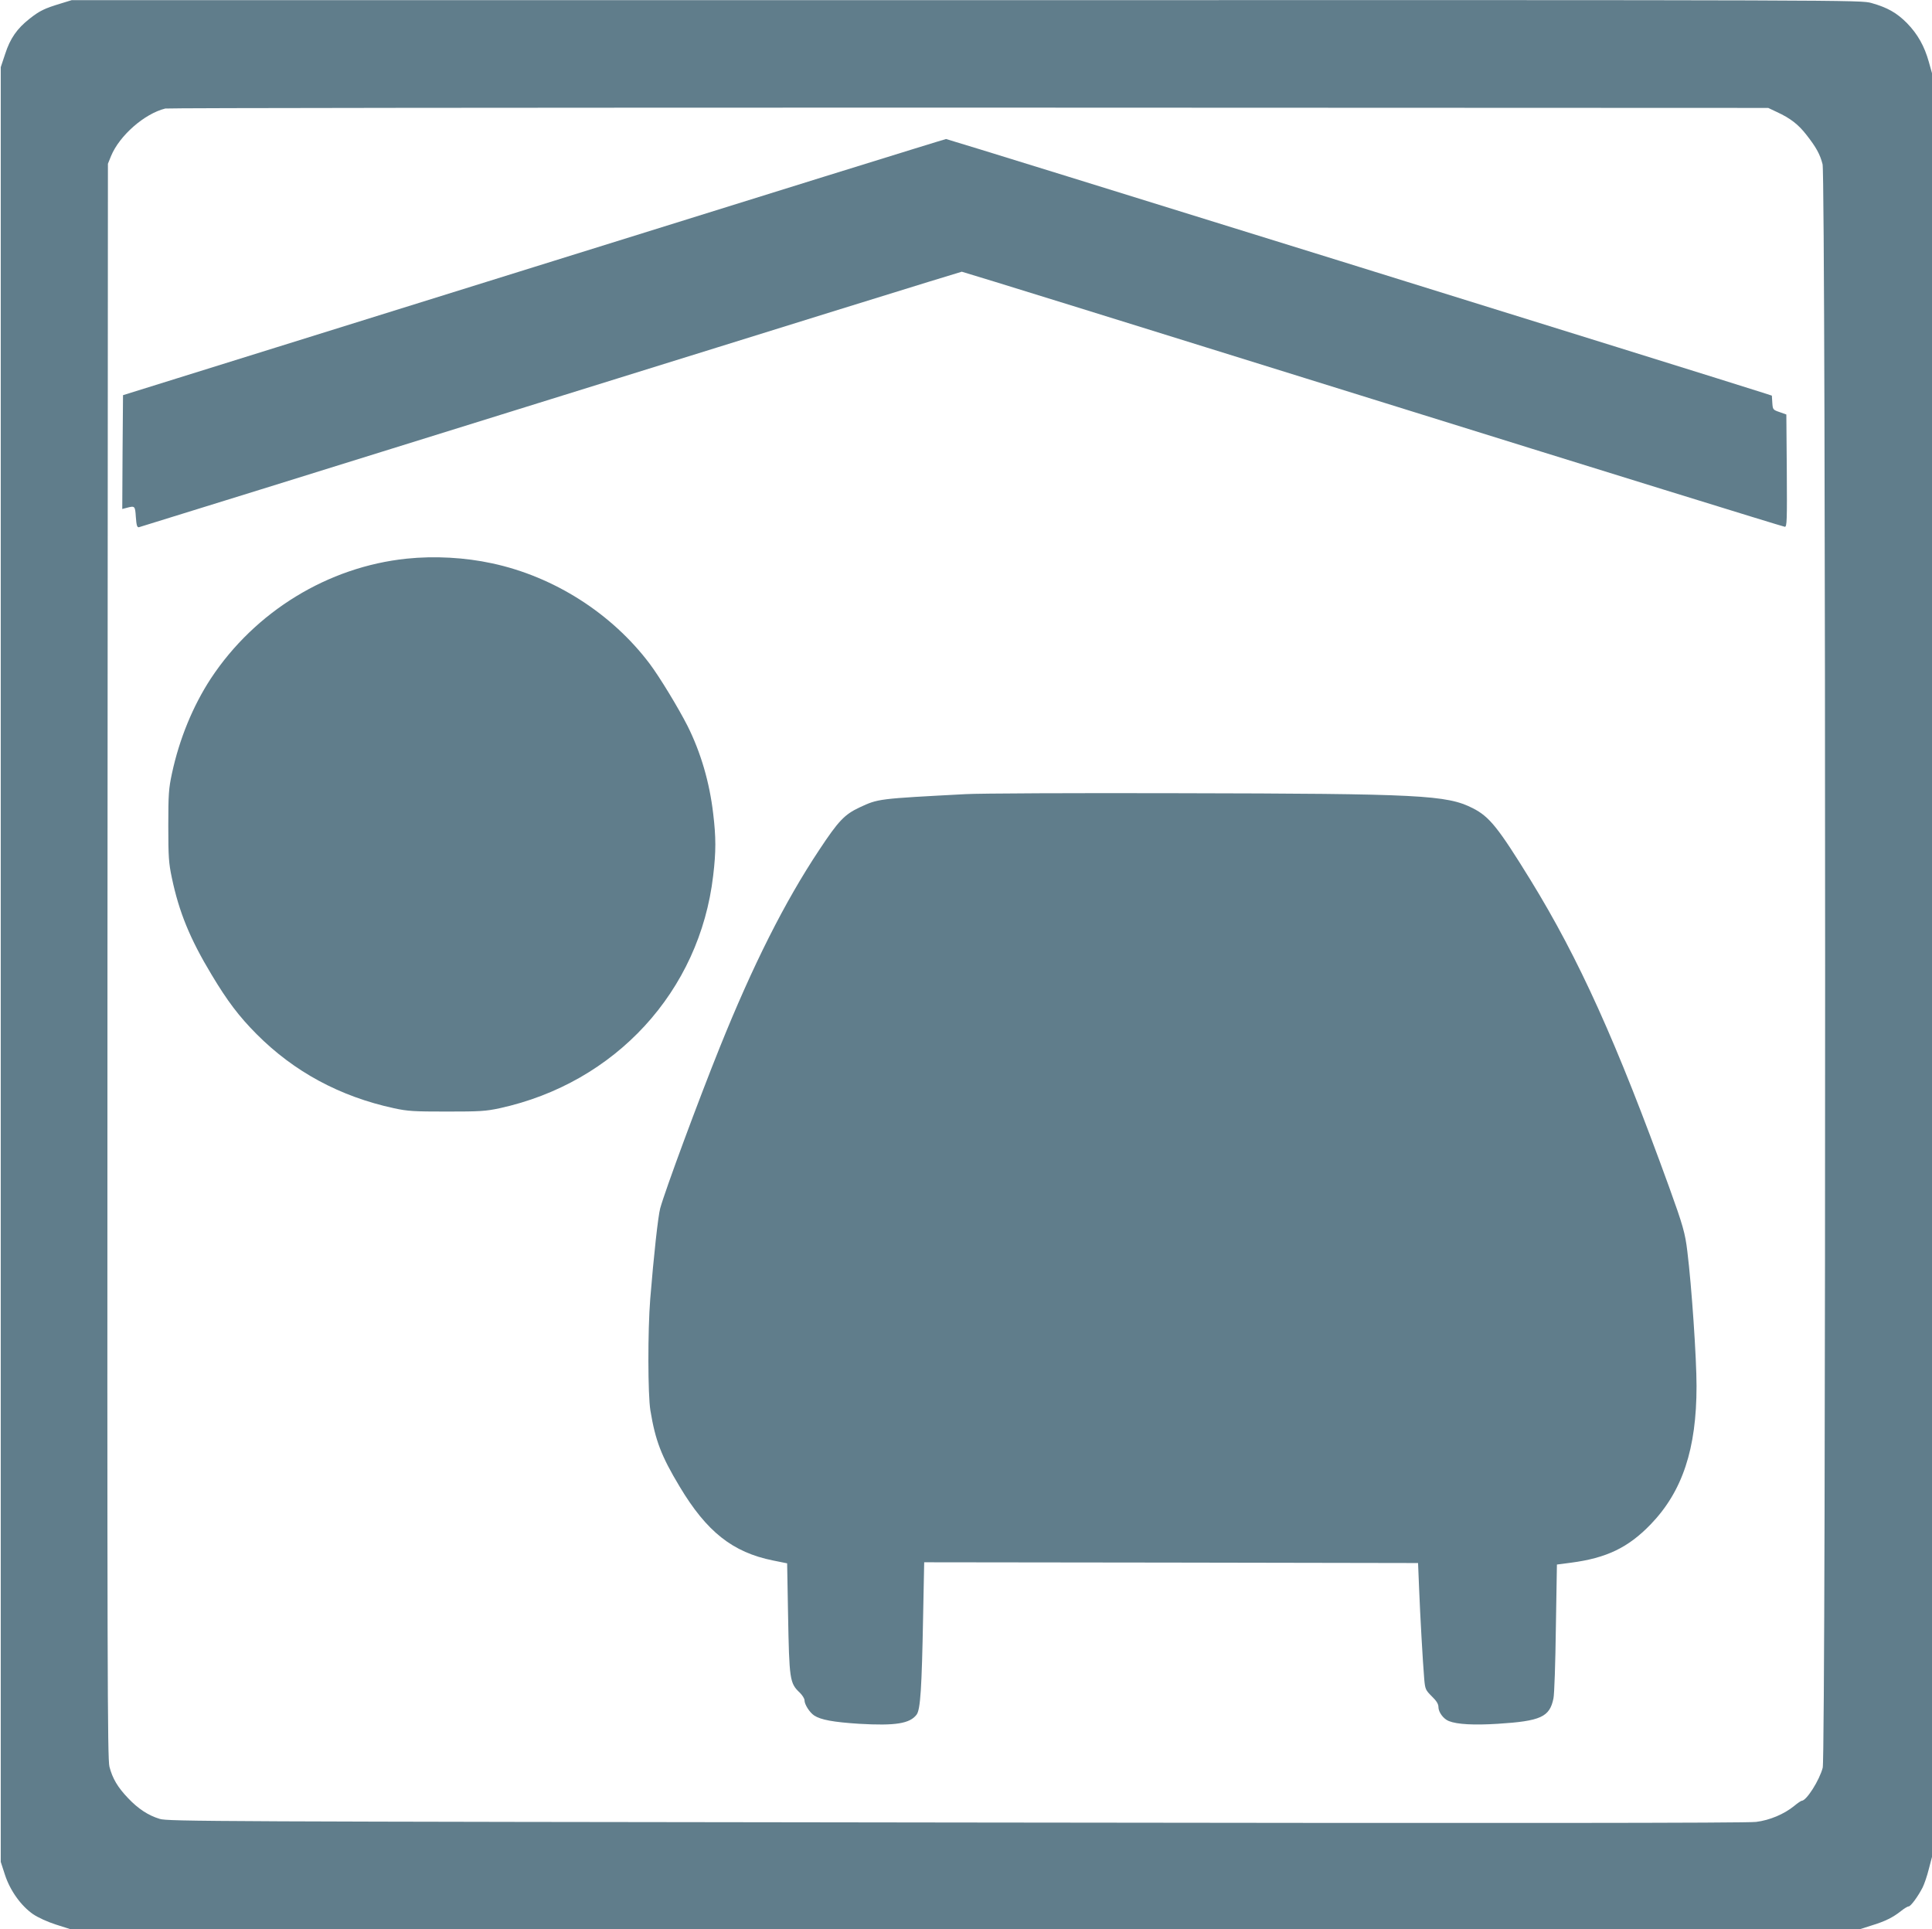
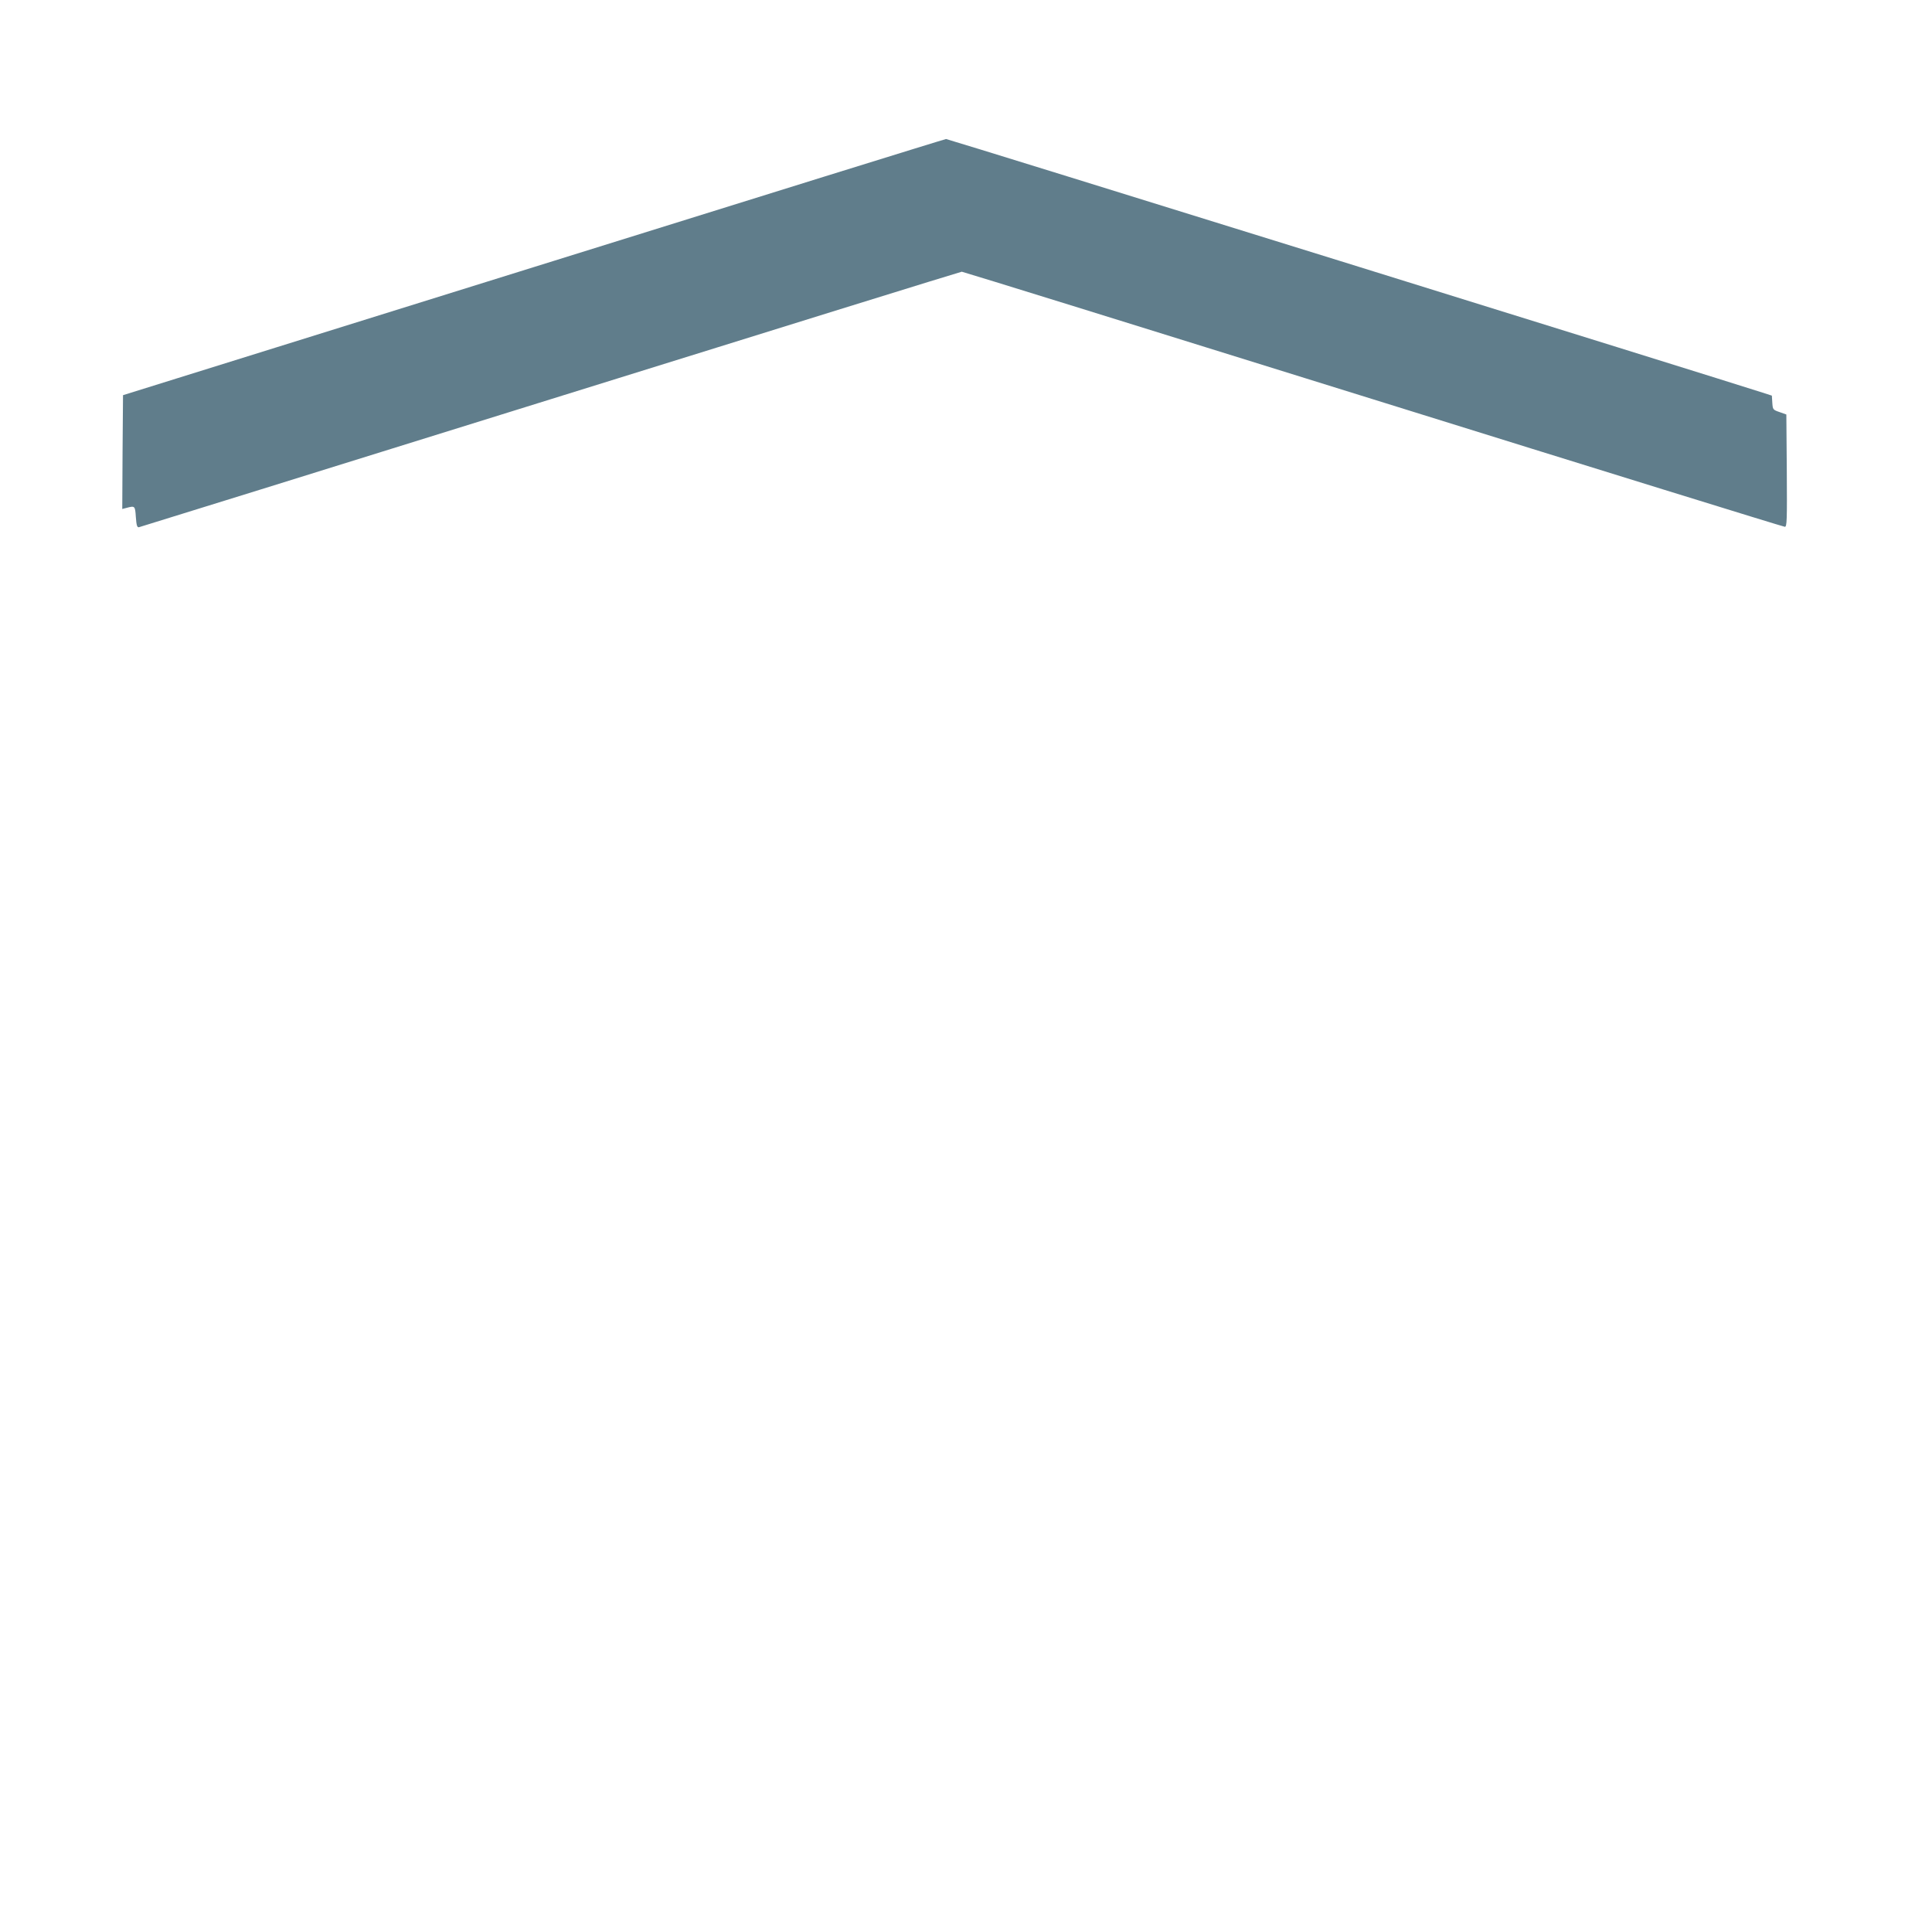
<svg xmlns="http://www.w3.org/2000/svg" version="1.0" width="1280pt" height="1278pt" viewBox="0 0 1280 1278" preserveAspectRatio="xMidYMid meet">
  <g transform="translate(0,1278) scale(0.1,-0.1)" fill="#607d8b" stroke="none">
-     <path d="M400 12756 c-105 -32 -137 -47 -204 -100 -83 -65 -129 -131 -162 -234 l-29 -87 0 -5945 0 -5945 28 -86 c34 -104 106 -205 187 -261 33 -22 94 -50 150 -68 l94 -30 5931 0 5930 0 75 24 c89 27 141 53 194 95 21 17 44 31 51 31 14 0 63 67 93 126 11 22 30 77 41 122 l21 80 0 5909 0 5908 -21 75 c-29 104 -74 184 -144 256 -68 69 -130 104 -236 134 -74 20 -76 20 -5999 19 l-5925 0 -75 -23z m11372 -718 c89 -41 142 -82 195 -150 66 -84 91 -130 108 -196 22 -84 23 -10540 1 -10623 -22 -84 -108 -219 -139 -219 -5 0 -28 -16 -51 -35 -65 -53 -161 -94 -251 -105 -56 -8 -1678 -9 -5300 -4 -4950 6 -5223 7 -5277 24 -76 23 -143 67 -210 138 -68 71 -103 130 -123 208 -13 54 -15 610 -13 5339 l3 5280 21 52 c56 135 221 280 359 314 17 4 2413 6 5325 6 l5295 -2 57 -27z" />
    <path d="M3535 11010 l-2720 -848 -3 -377 -2 -377 27 7 c57 15 58 15 63 -60 4 -55 8 -69 20 -68 8 2 1236 383 2728 848 1492 465 2718 845 2724 845 7 0 1232 -380 2724 -845 1492 -465 2720 -845 2729 -845 14 0 15 40 13 372 l-3 372 -45 16 c-44 15 -45 17 -48 62 l-3 47 -62 20 c-253 82 -5399 1681 -5409 1680 -7 0 -1237 -382 -2733 -849z" />
-     <path d="M2695 9079 c-522 -54 -1005 -350 -1298 -794 -119 -182 -209 -401 -258 -630 -21 -98 -24 -136 -24 -345 0 -206 3 -248 23 -343 48 -230 121 -407 263 -643 106 -177 182 -277 299 -395 248 -249 551 -413 910 -491 93 -20 133 -22 350 -22 218 0 257 2 350 22 767 167 1326 775 1415 1541 19 159 19 254 0 411 -24 207 -82 405 -170 581 -60 118 -184 323 -251 412 -251 333 -633 577 -1044 665 -180 39 -381 50 -565 31z" />
-     <path d="M6400 7519 c-585 -31 -580 -30 -705 -88 -100 -47 -140 -89 -267 -281 -230 -346 -440 -764 -659 -1308 -141 -350 -363 -950 -395 -1067 -14 -51 -43 -316 -66 -600 -17 -213 -16 -636 1 -739 33 -200 72 -302 194 -505 179 -299 351 -435 618 -489 l94 -19 6 -334 c8 -438 11 -460 78 -523 17 -17 31 -39 31 -50 0 -28 34 -81 64 -101 44 -29 128 -44 297 -55 241 -14 337 1 382 61 25 34 34 172 43 657 l7 352 1636 -2 1636 -3 7 -170 c7 -178 24 -481 34 -600 6 -66 9 -72 50 -113 31 -30 44 -51 44 -71 0 -34 33 -79 69 -93 55 -22 166 -28 325 -18 284 18 343 45 368 168 6 26 13 236 16 467 l7 420 92 12 c237 31 380 100 529 254 211 219 304 500 304 916 0 184 -32 659 -61 893 -14 119 -29 172 -120 424 -349 963 -597 1512 -919 2036 -214 347 -272 420 -383 476 -172 87 -342 96 -1947 99 -690 2 -1325 -1 -1410 -6z" />
  </g>
</svg>